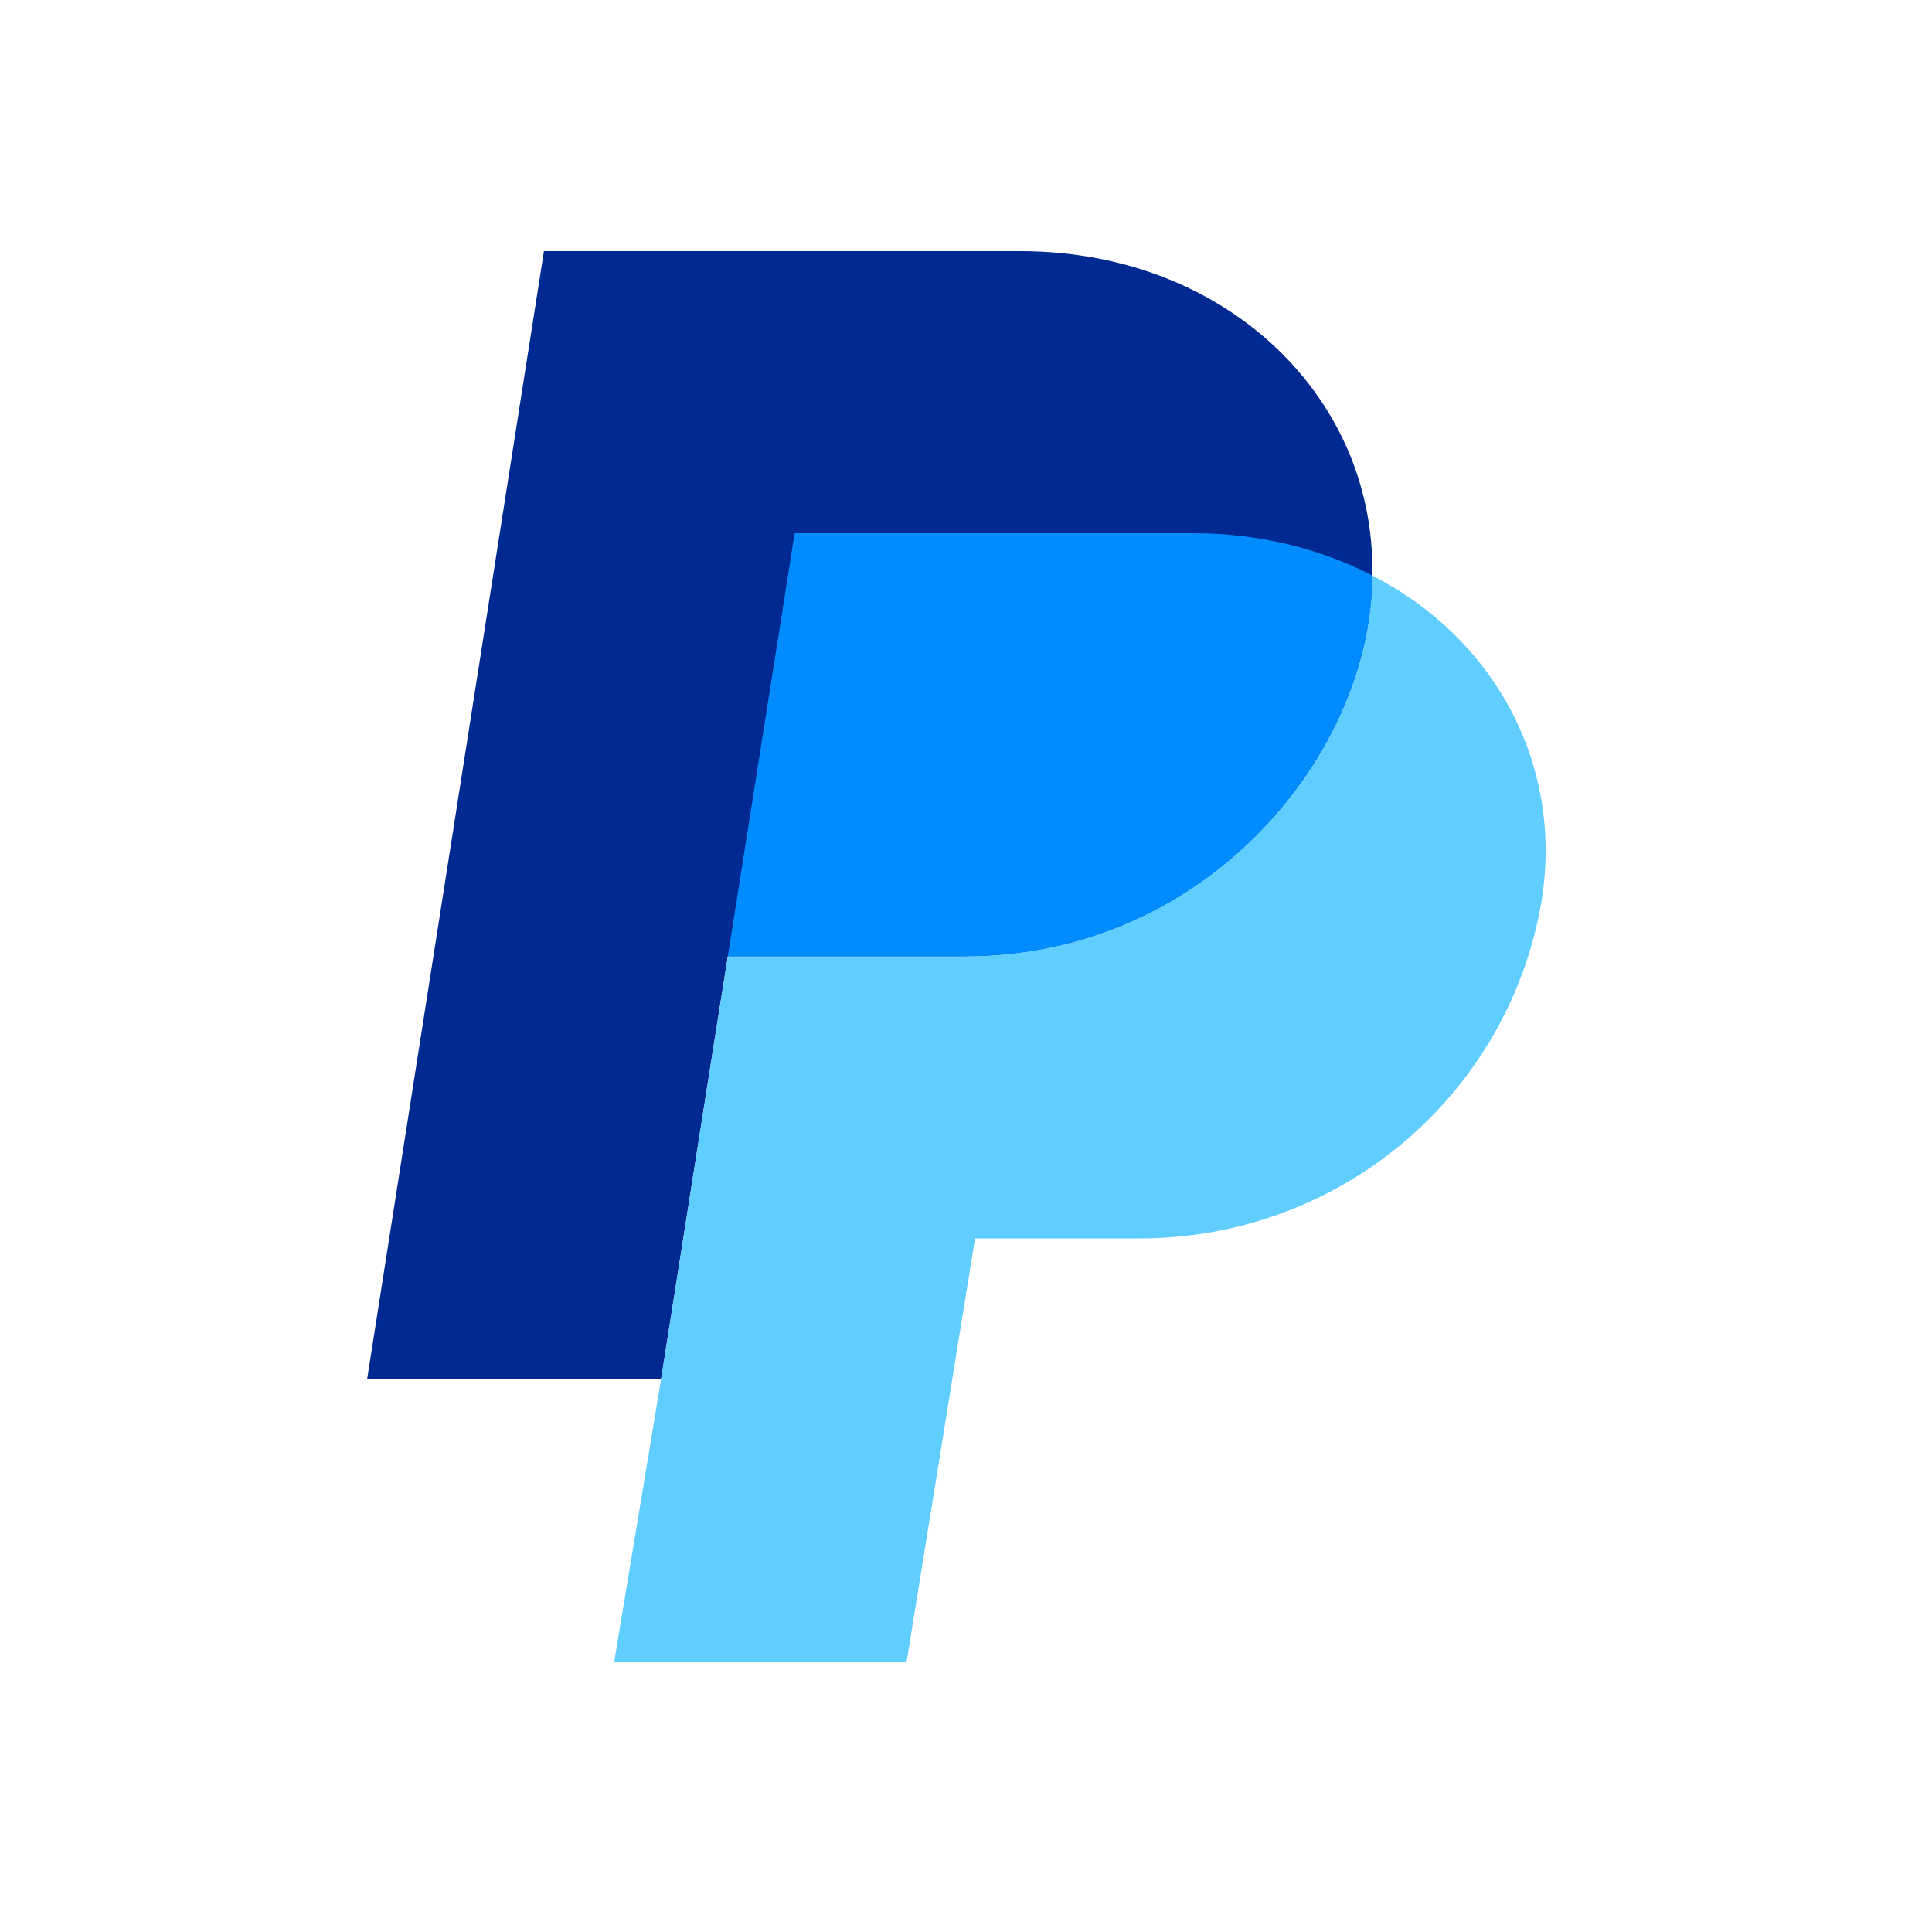
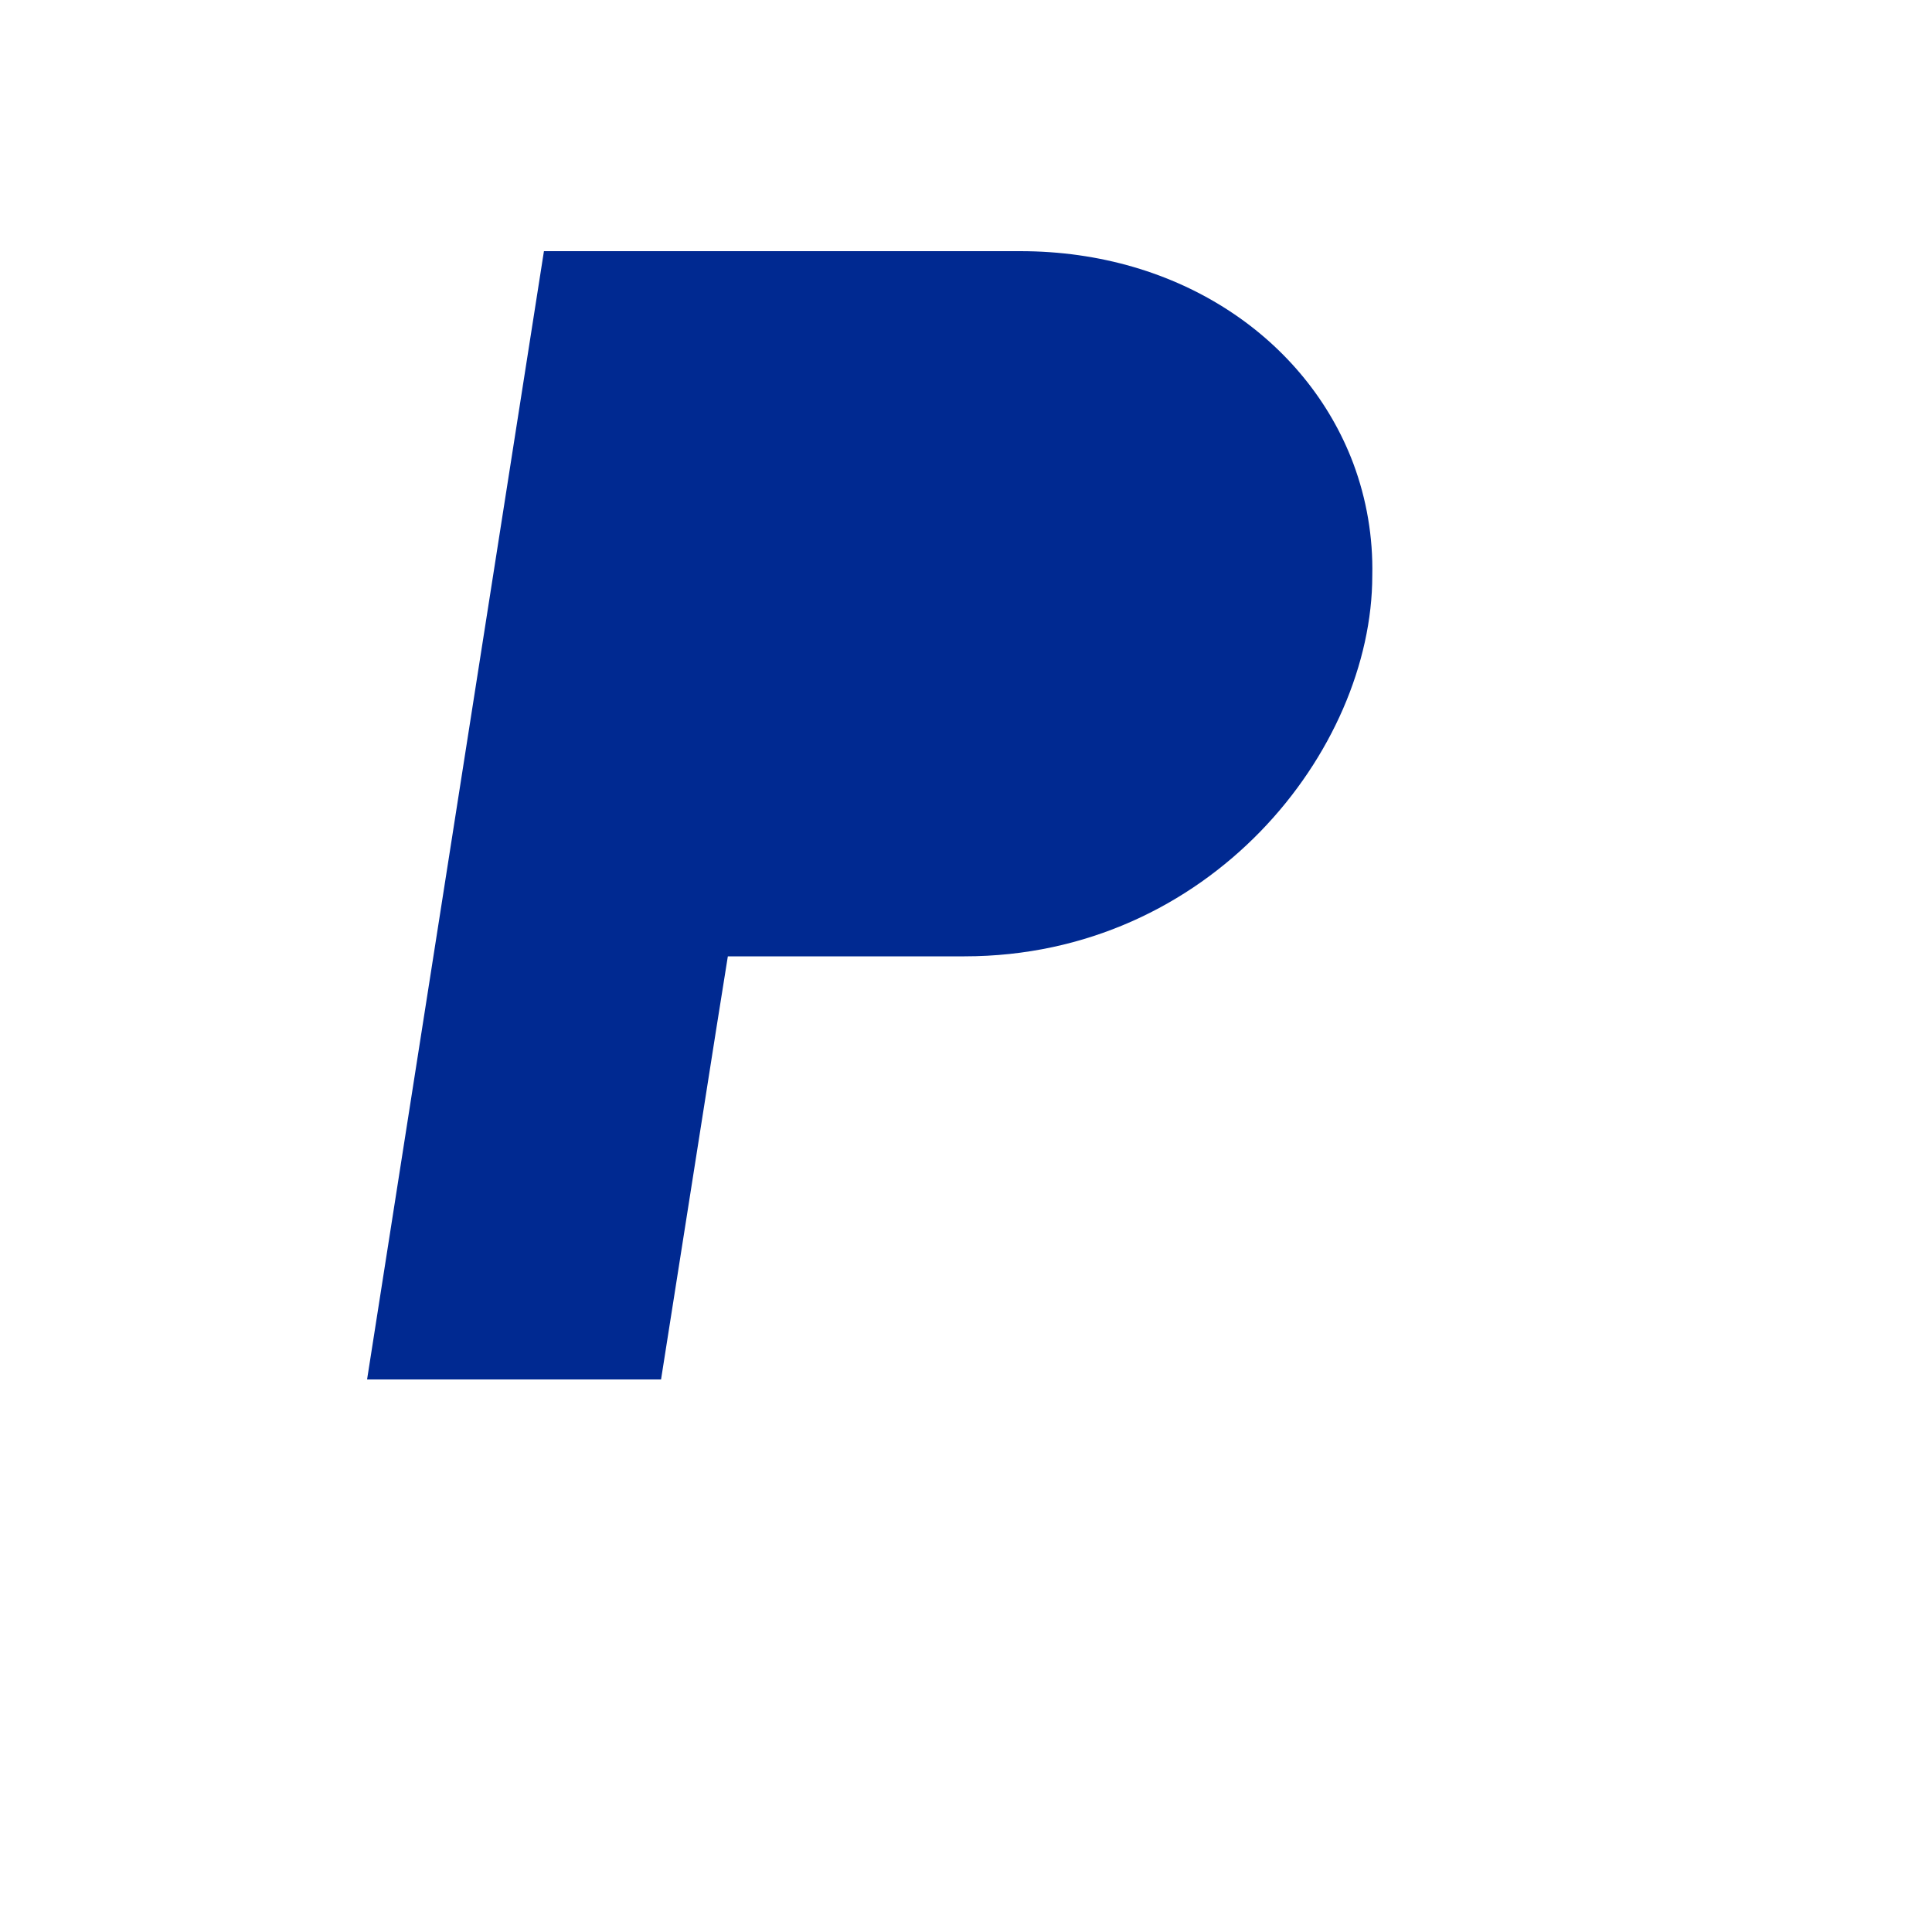
<svg xmlns="http://www.w3.org/2000/svg" width="100" height="100" viewBox="0 0 100 100" fill="none">
  <g clip-path="url(#clip0_1698_6)">
    <path d="M71.029 29.79C71.029 38.832 62.628 49.5 49.917 49.5H37.673L37.072 53.267L34.216 71.4H19L28.154 13H52.806C61.108 13 67.639 17.596 70.044 23.982C70.738 25.839 71.072 27.81 71.029 29.79Z" fill="#002991" />
-     <path d="M79.799 46.58C78.987 51.481 76.445 55.936 72.629 59.146C68.812 62.356 63.971 64.112 58.97 64.1H50.468L46.928 86H31.794L34.216 71.4L37.074 53.267L37.673 49.5H49.917C62.612 49.5 71.029 38.832 71.029 29.79C77.276 32.992 80.918 39.463 79.799 46.58Z" fill="#60CDFF" />
-     <path d="M71.029 29.79C68.409 28.429 65.233 27.6 61.776 27.6H41.132L37.673 49.5H49.917C62.612 49.5 71.029 38.832 71.029 29.79Z" fill="#008CFF" />
  </g>
  <defs>
    <clipPath id="clip0_1698_6">
      <rect width="61" height="73" fill="white" transform="translate(19 13)" />
    </clipPath>
  </defs>
</svg>